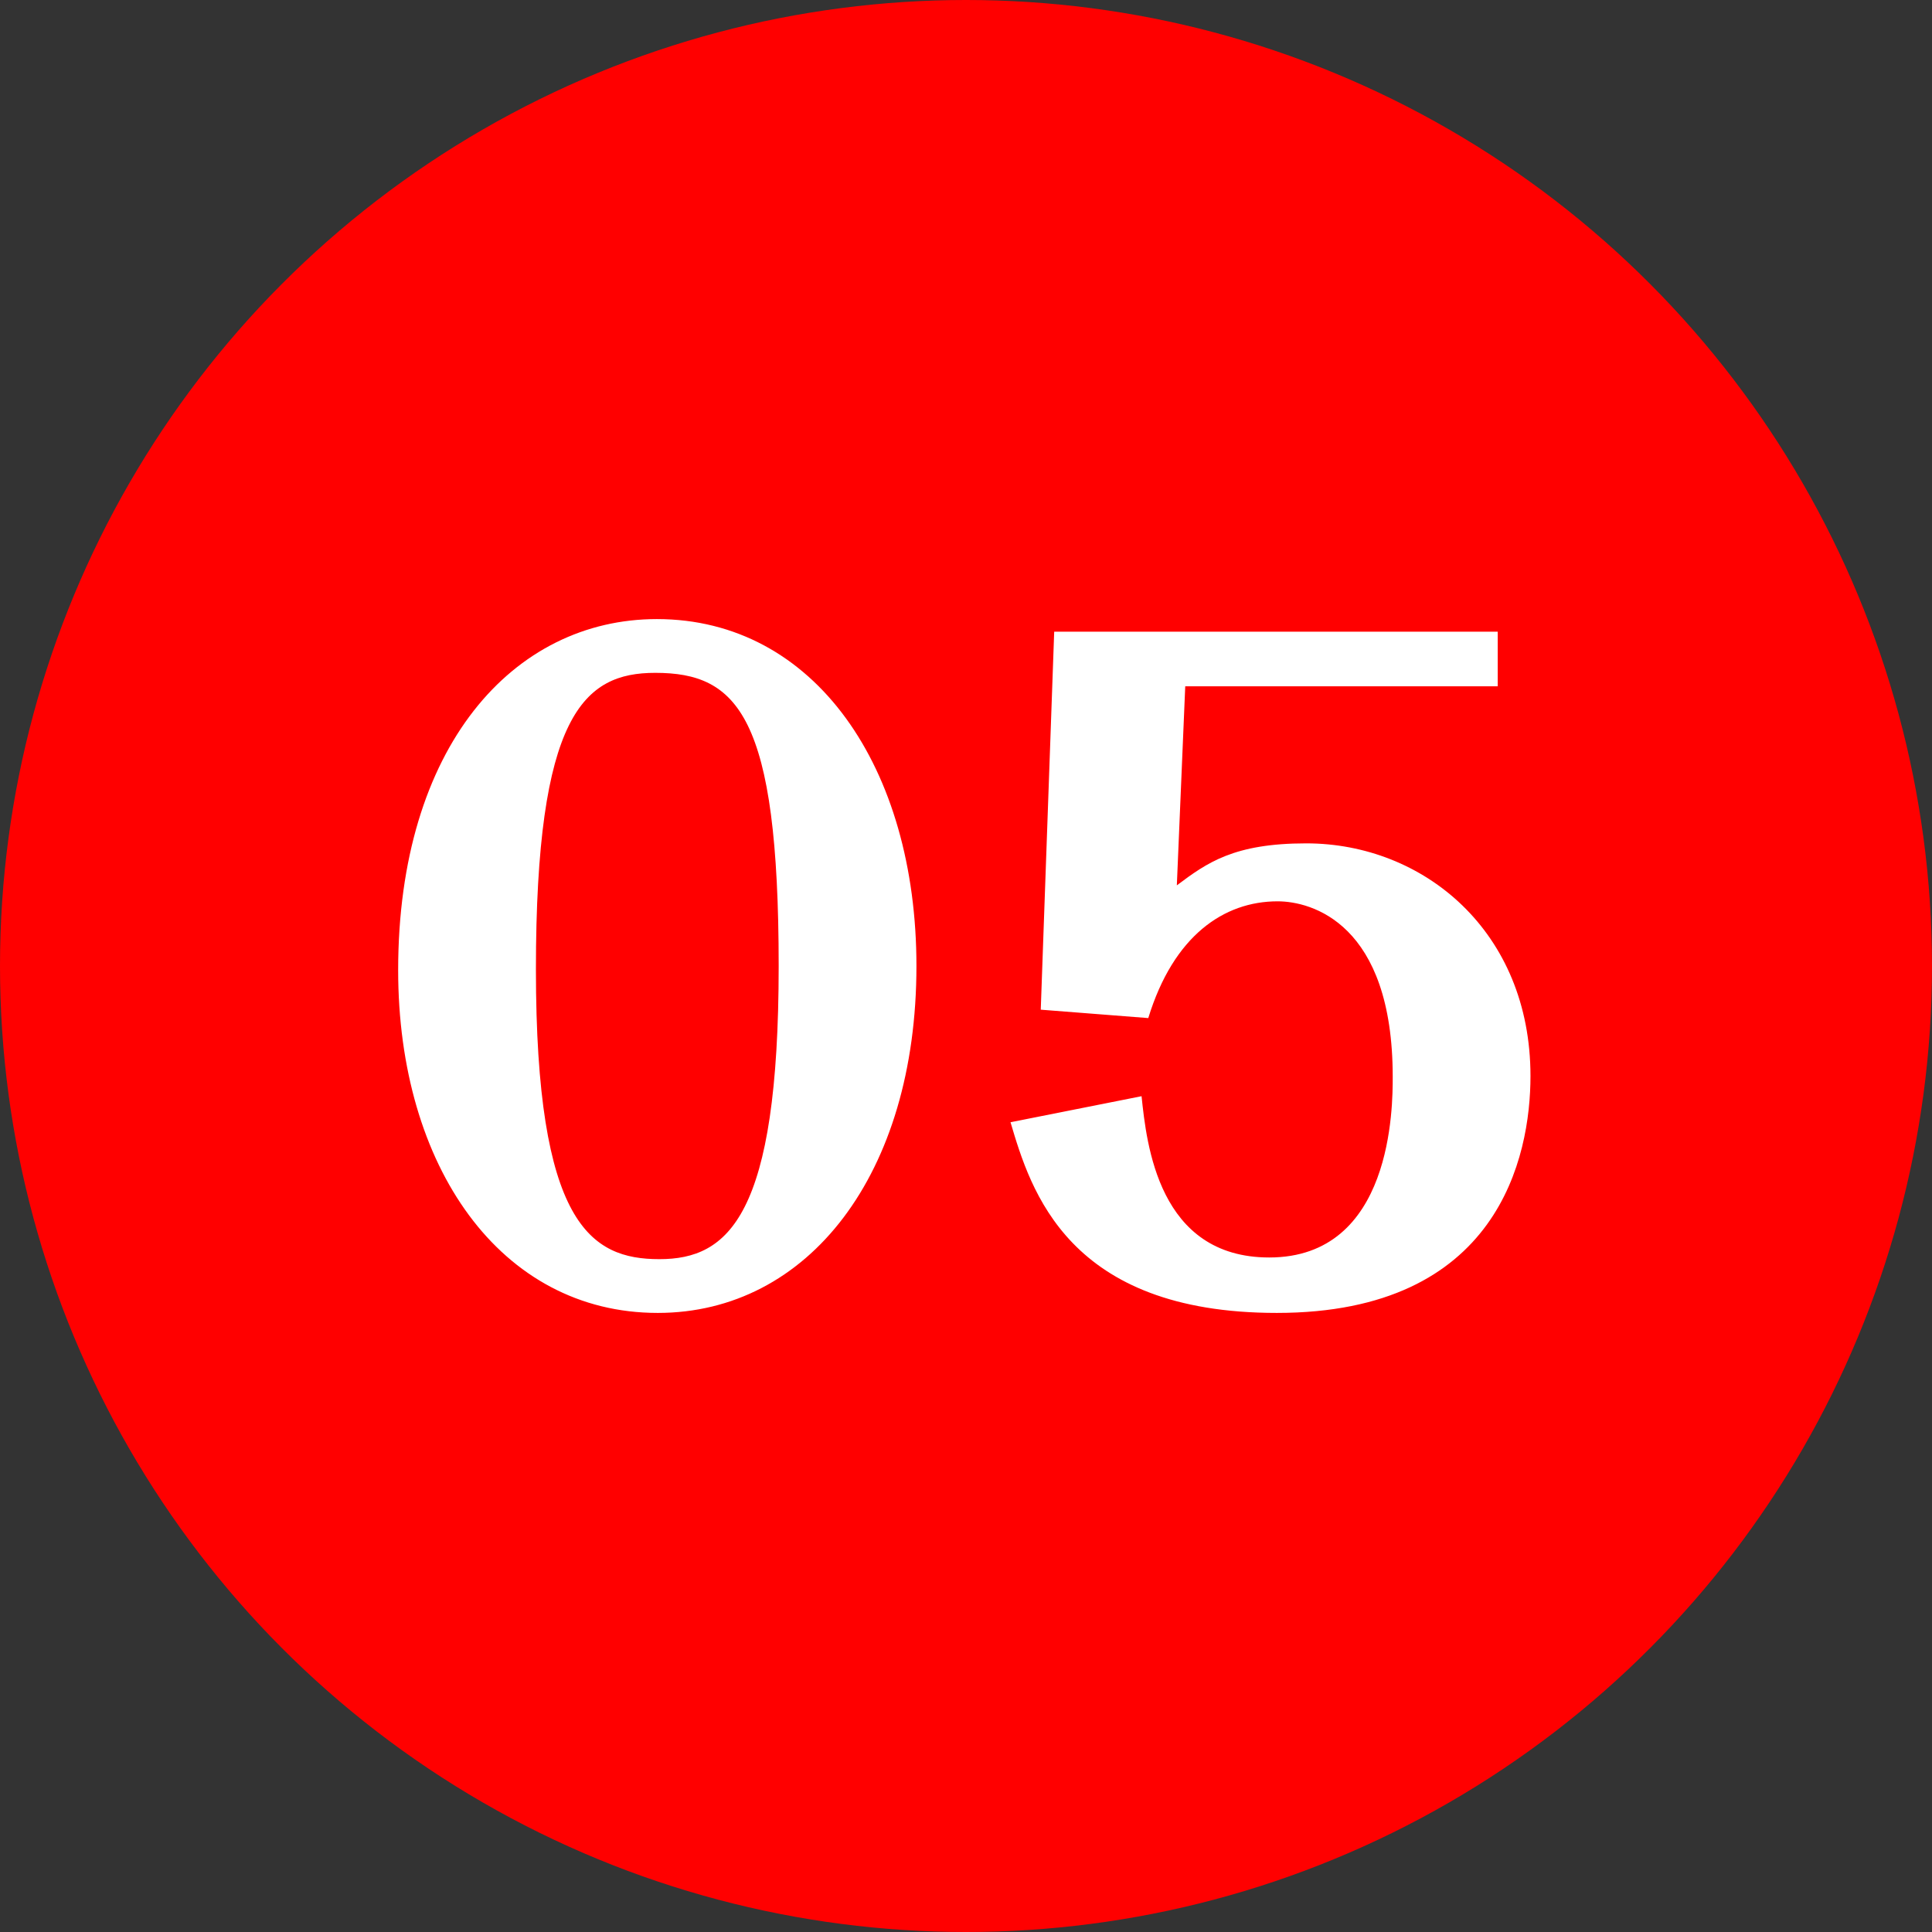
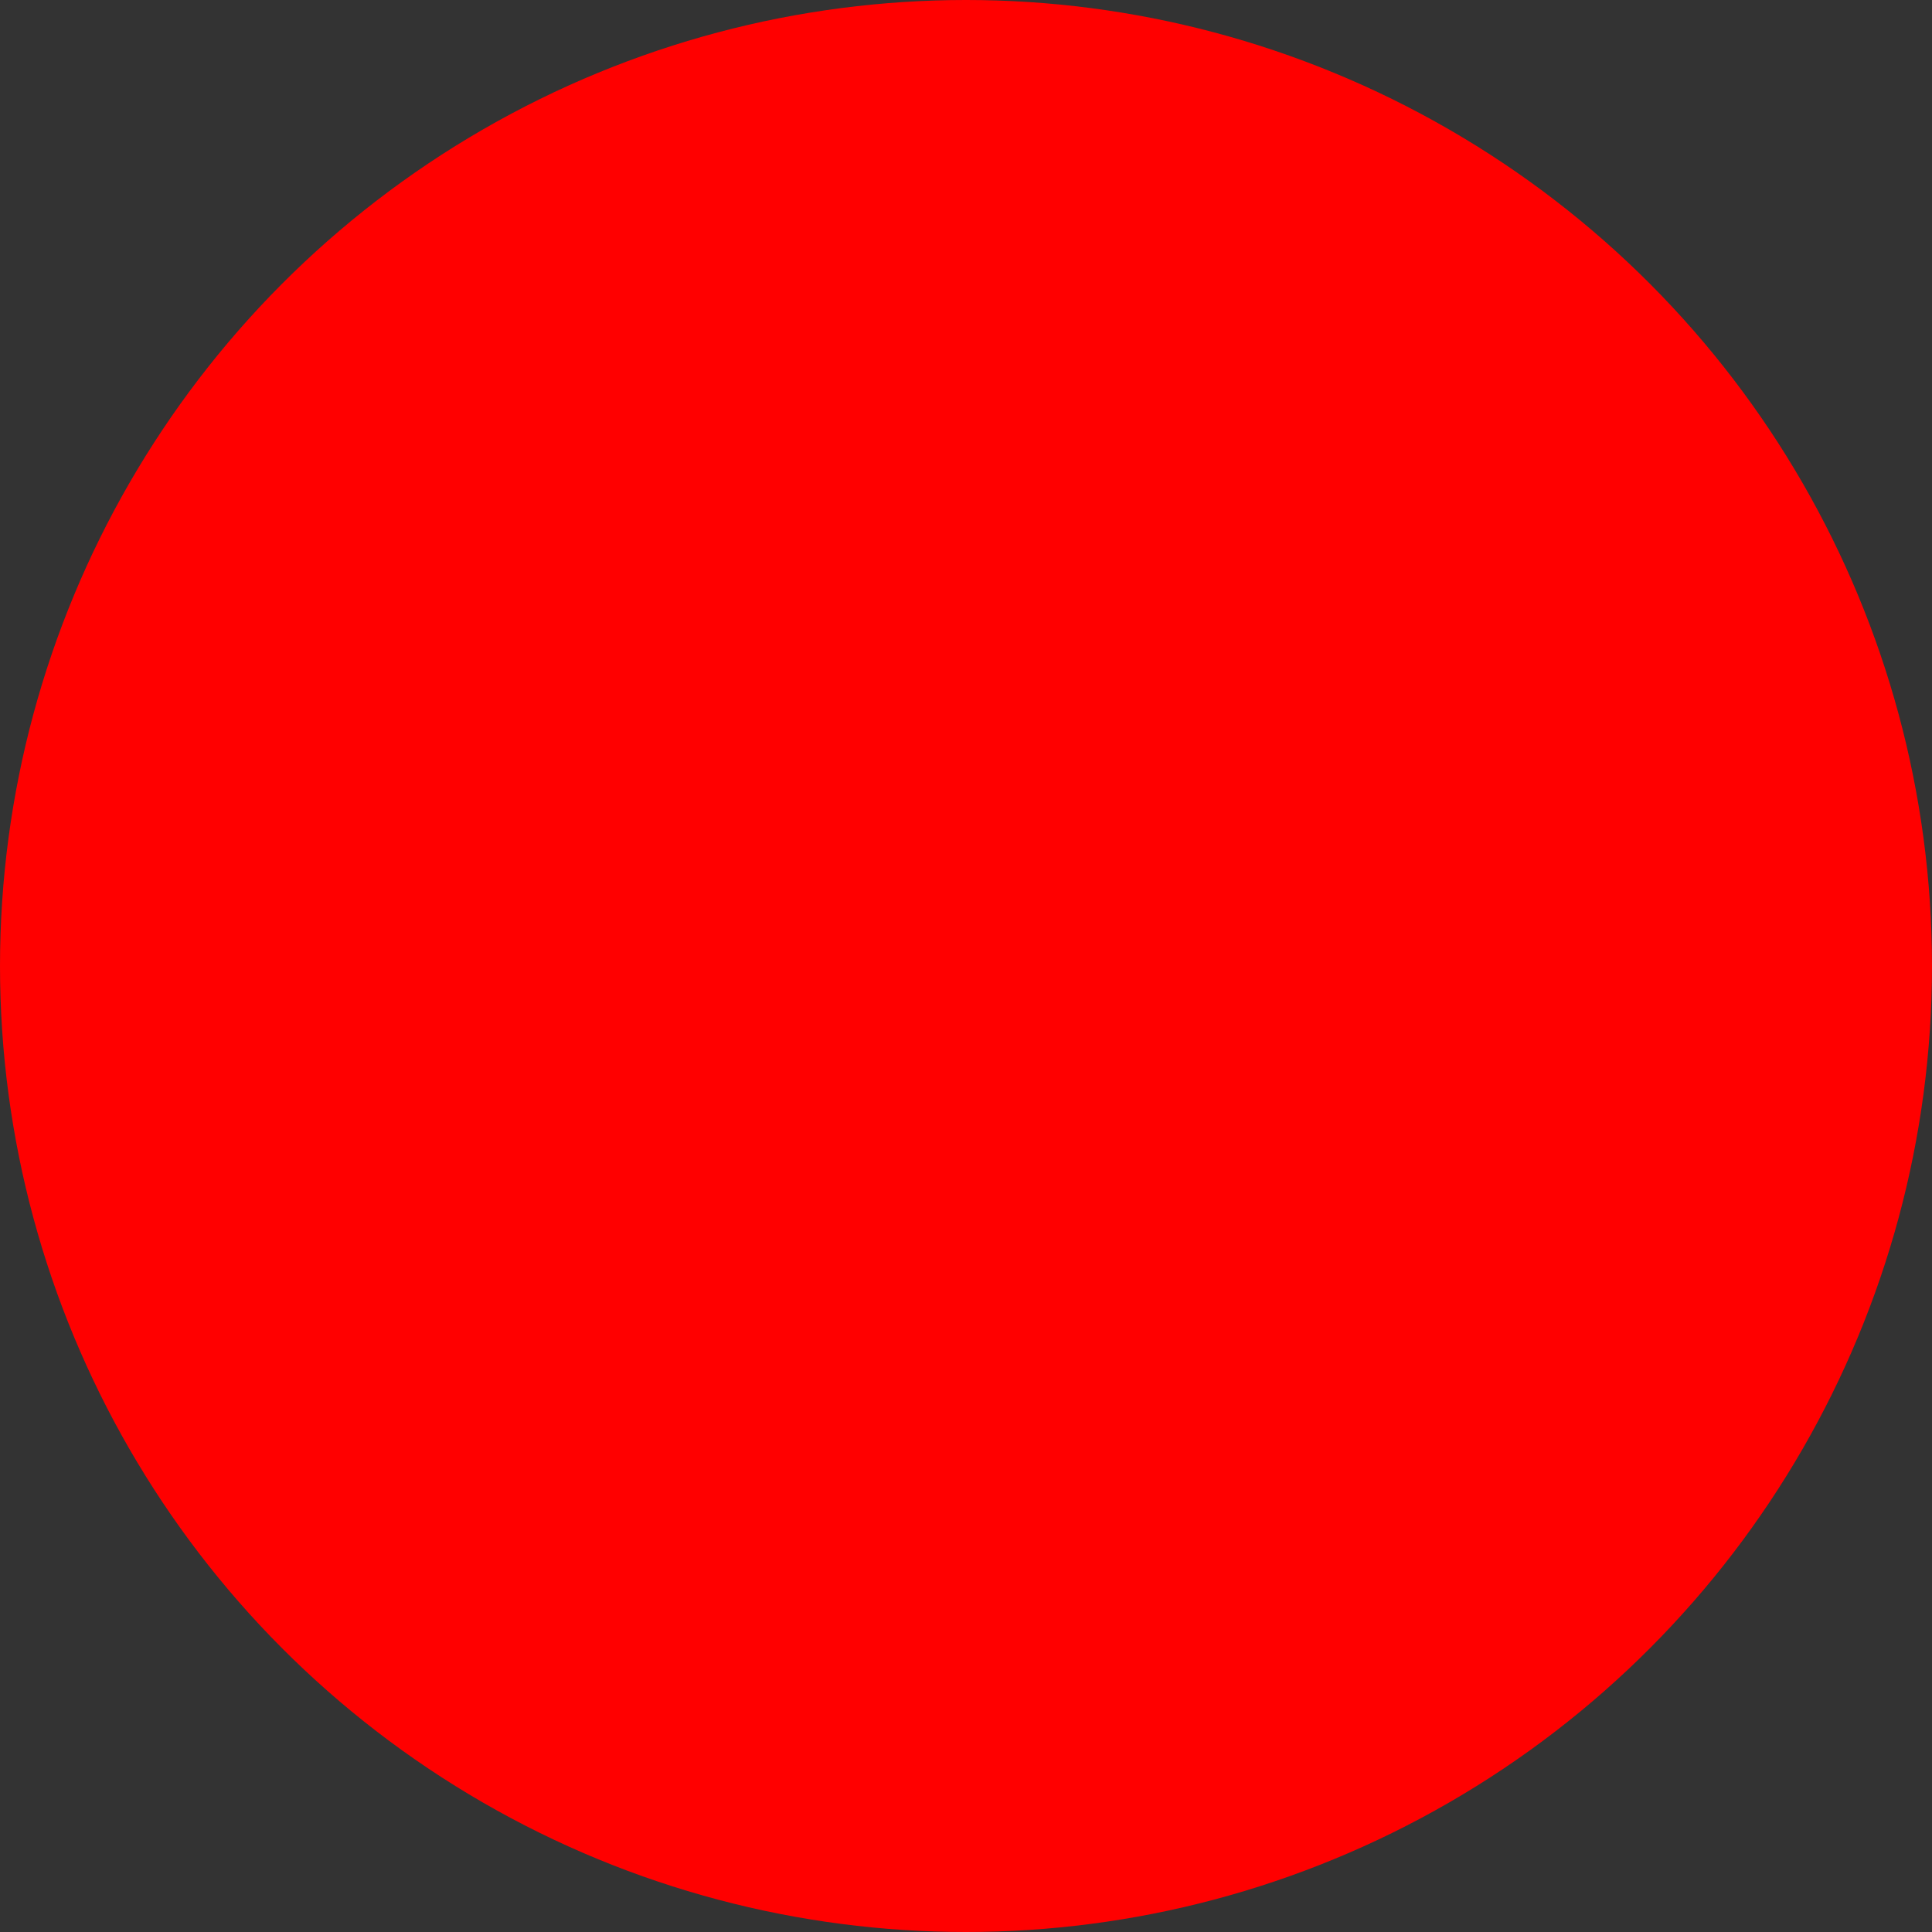
<svg xmlns="http://www.w3.org/2000/svg" id="_イヤー_1" viewBox="0 0 46 46">
  <rect x="0" y="0" width="46" height="46" fill="#333333" stroke="none" />
  <defs>
    <style>.cls-1{fill:#fff;}.cls-2{fill:red;}</style>
  </defs>
  <circle class="cls-2" cx="23" cy="23" r="23" />
-   <path class="cls-1" d="M15.66,31.26c-3.74,0-6.18-3.48-6.18-8.16,0-5.32,2.74-8.36,6.16-8.36,3.76,0,6.18,3.54,6.18,8.26,0,4.96-2.58,8.26-6.16,8.26Zm-.06-15.24c-1.7,0-2.84,1-2.84,7.06s1.3,6.9,2.94,6.9,2.84-1.02,2.84-6.98-.98-6.98-2.94-6.98Zm9.5-.98h10.56v1.3h-7.44l-.2,4.74c.72-.54,1.36-1,3.08-1,2.8,0,5.34,2.1,5.34,5.54,0,1.92-.76,5.64-6.04,5.64-4.98,0-5.86-2.92-6.34-4.54l3.12-.62c.12,1.14,.4,3.84,3.04,3.84,2.94,0,2.94-3.6,2.94-4.3,0-3.66-1.94-4.18-2.74-4.18-1.28,0-2.48,.82-3.08,2.78l-2.56-.2,.32-9Z" />
</svg>